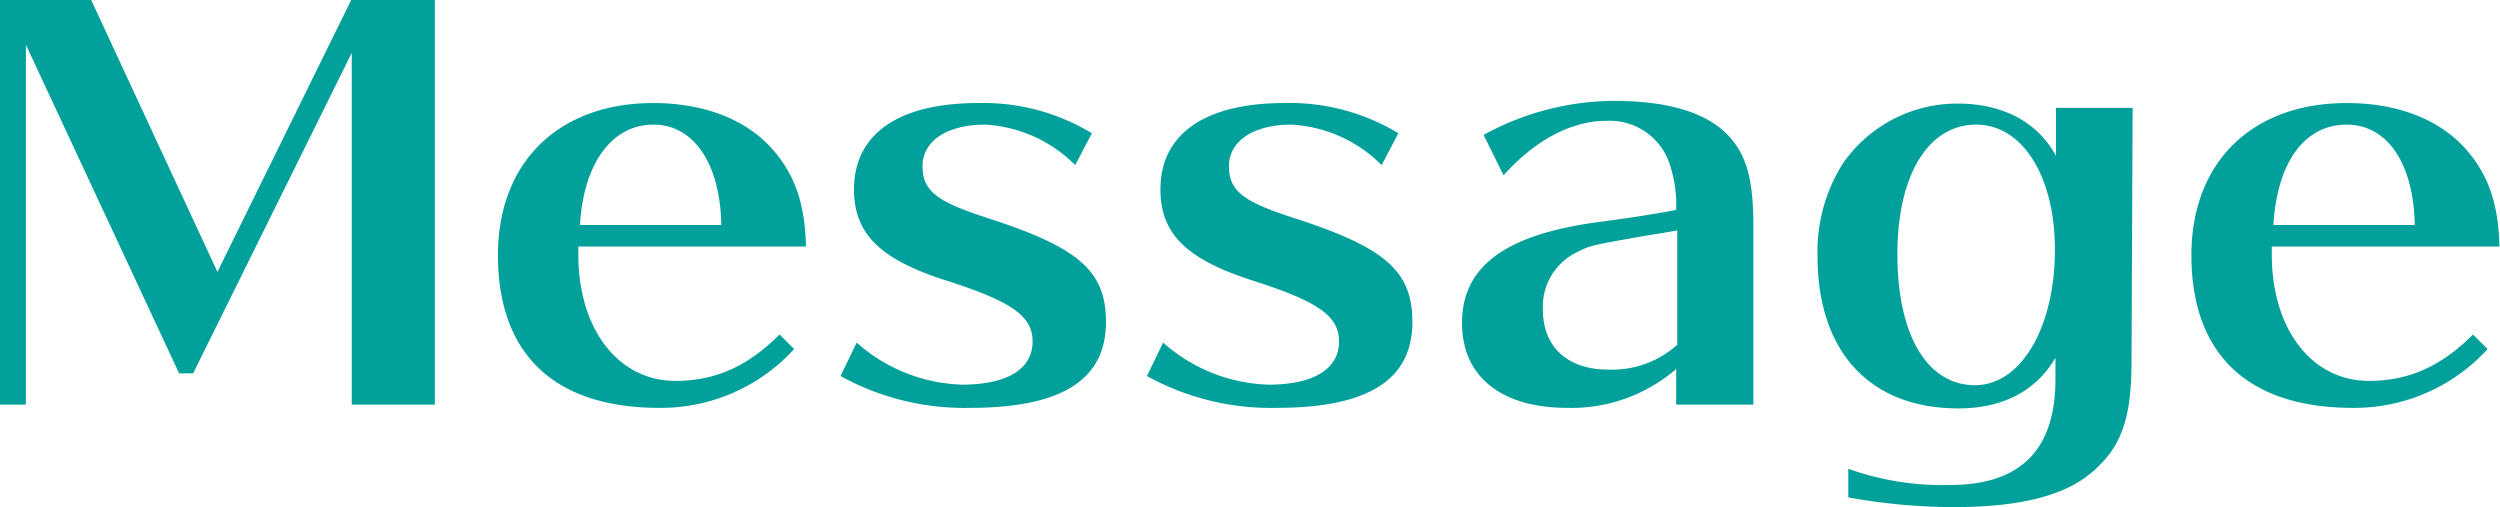
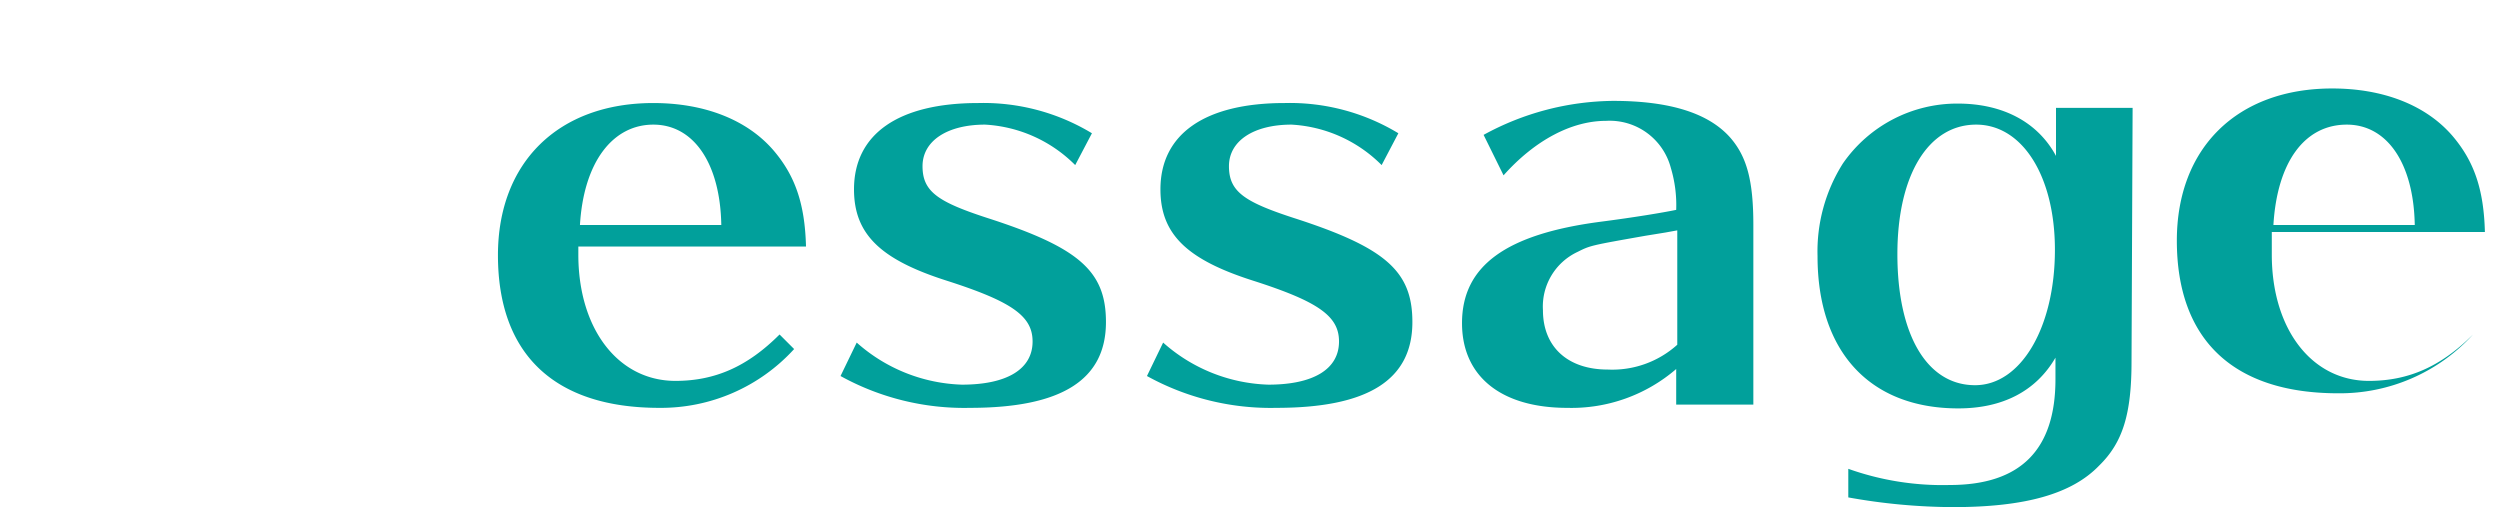
<svg xmlns="http://www.w3.org/2000/svg" viewBox="0 0 231.7 47">
  <defs>
    <style>.cls-1{isolation:isolate;}.cls-2{fill:#01a09b;}</style>
  </defs>
  <g id="レイヤー_2" data-name="レイヤー 2">
    <g id="レイヤー_1-2" data-name="レイヤー 1">
      <g class="cls-1">
-         <path class="cls-2" d="M32.6,37.5V4.9L17.9,34.6H16.6L2.4,4.15V37.5H0V0H8.45l11.7,25.2L32.55,0H40.3V37.5Z" />
        <path class="cls-2" d="M53.6,23.6c0,6.9,3.7,11.7,9,11.7,3.7,0,6.7-1.35,9.65-4.3l1.35,1.35a16.7,16.7,0,0,1-12.5,5.45c-9.7,0-14.95-4.95-14.95-14.15,0-8.6,5.6-14.1,14.4-14.1,4.75,0,8.7,1.55,11.15,4.4,2,2.35,2.9,4.95,3,8.9H53.6Zm13.25-2.75c-.1-5.7-2.55-9.3-6.3-9.3s-6.45,3.45-6.8,9.3Z" />
        <path class="cls-2" d="M99.65,15.3a12.78,12.78,0,0,0-8.35-3.75c-3.5,0-5.8,1.5-5.8,3.85s1.4,3.3,6,4.8c8.55,2.75,11,4.95,11,9.65,0,5.35-4.1,7.95-12.6,7.95a23.72,23.72,0,0,1-12-2.95l1.5-3.1a15.36,15.36,0,0,0,9.75,3.9c4.2,0,6.55-1.45,6.55-4,0-2.35-1.9-3.7-8-5.65s-8.55-4.3-8.55-8.45c0-5.15,4.15-8,11.5-8a19.42,19.42,0,0,1,10.55,2.8Z" />
        <path class="cls-2" d="M128.05,15.3a12.78,12.78,0,0,0-8.35-3.75c-3.5,0-5.8,1.5-5.8,3.85s1.4,3.3,6,4.8c8.55,2.75,11,4.95,11,9.65,0,5.35-4.1,7.95-12.6,7.95a23.72,23.72,0,0,1-12-2.95l1.5-3.1a15.36,15.36,0,0,0,9.75,3.9c4.2,0,6.55-1.45,6.55-4,0-2.35-1.9-3.7-8-5.65s-8.55-4.3-8.55-8.45c0-5.15,4.15-8,11.5-8a19.42,19.42,0,0,1,10.55,2.8Z" />
        <path class="cls-2" d="M155.35,34.2a14.86,14.86,0,0,1-10.1,3.6c-6.1,0-9.75-2.9-9.75-7.85,0-5.3,4.05-8.25,12.85-9.4,3.1-.4,5.8-.85,7-1.1a12,12,0,0,0-.5-3.9,5.86,5.86,0,0,0-6-4.35c-3.2,0-6.6,1.8-9.5,5.05l-1.85-3.75A25.44,25.44,0,0,1,149.5,9.35c5.3,0,8.9,1.15,10.9,3.45,1.5,1.75,2.1,3.95,2.1,8.05V37.5h-7.15Zm-1-12.65-1.85.3c-5.1.9-5.1.9-6.3,1.5a5.59,5.59,0,0,0-3.2,5.4c0,3.4,2.3,5.5,6,5.5a9,9,0,0,0,6.45-2.3V21.35Z" />
        <path class="cls-2" d="M197.55,33.5c0,4.85-.8,7.5-3,9.65C192,45.8,187.65,47,181,47a55.72,55.72,0,0,1-9.7-.9V43.45a26,26,0,0,0,9.4,1.5c6.55,0,9.8-3.25,9.8-9.8v-2c-1.8,3.1-4.9,4.7-9,4.7-8.2,0-13.05-5.25-13.05-14.1a15.25,15.25,0,0,1,2.35-8.6,12.88,12.88,0,0,1,10.65-5.55c4.15,0,7.4,1.7,9.1,4.85V10h7.1Zm-21.7-9.95c0,7.5,2.75,12.15,7.2,12.15,4.25,0,7.4-5.35,7.4-12.55,0-6.8-3-11.6-7.3-11.6C178.7,11.55,175.85,16.25,175.85,23.55Z" />
-         <path class="cls-2" d="M210.55,23.6c0,6.9,3.7,11.7,9,11.7,3.7,0,6.7-1.35,9.65-4.3l1.35,1.35a16.7,16.7,0,0,1-12.5,5.45c-9.7,0-14.95-4.95-14.95-14.15,0-8.6,5.6-14.1,14.4-14.1,4.75,0,8.7,1.55,11.15,4.4,2,2.35,2.9,4.95,3,8.9H210.55Zm13.25-2.75c-.1-5.7-2.55-9.3-6.3-9.3-3.9,0-6.45,3.45-6.8,9.3Z" />
+         <path class="cls-2" d="M210.55,23.6c0,6.9,3.7,11.7,9,11.7,3.7,0,6.7-1.35,9.65-4.3a16.7,16.7,0,0,1-12.5,5.45c-9.7,0-14.95-4.95-14.95-14.15,0-8.6,5.6-14.1,14.4-14.1,4.75,0,8.7,1.55,11.15,4.4,2,2.35,2.9,4.95,3,8.9H210.55Zm13.25-2.75c-.1-5.7-2.55-9.3-6.3-9.3-3.9,0-6.45,3.45-6.8,9.3Z" />
      </g>
    </g>
  </g>
</svg>